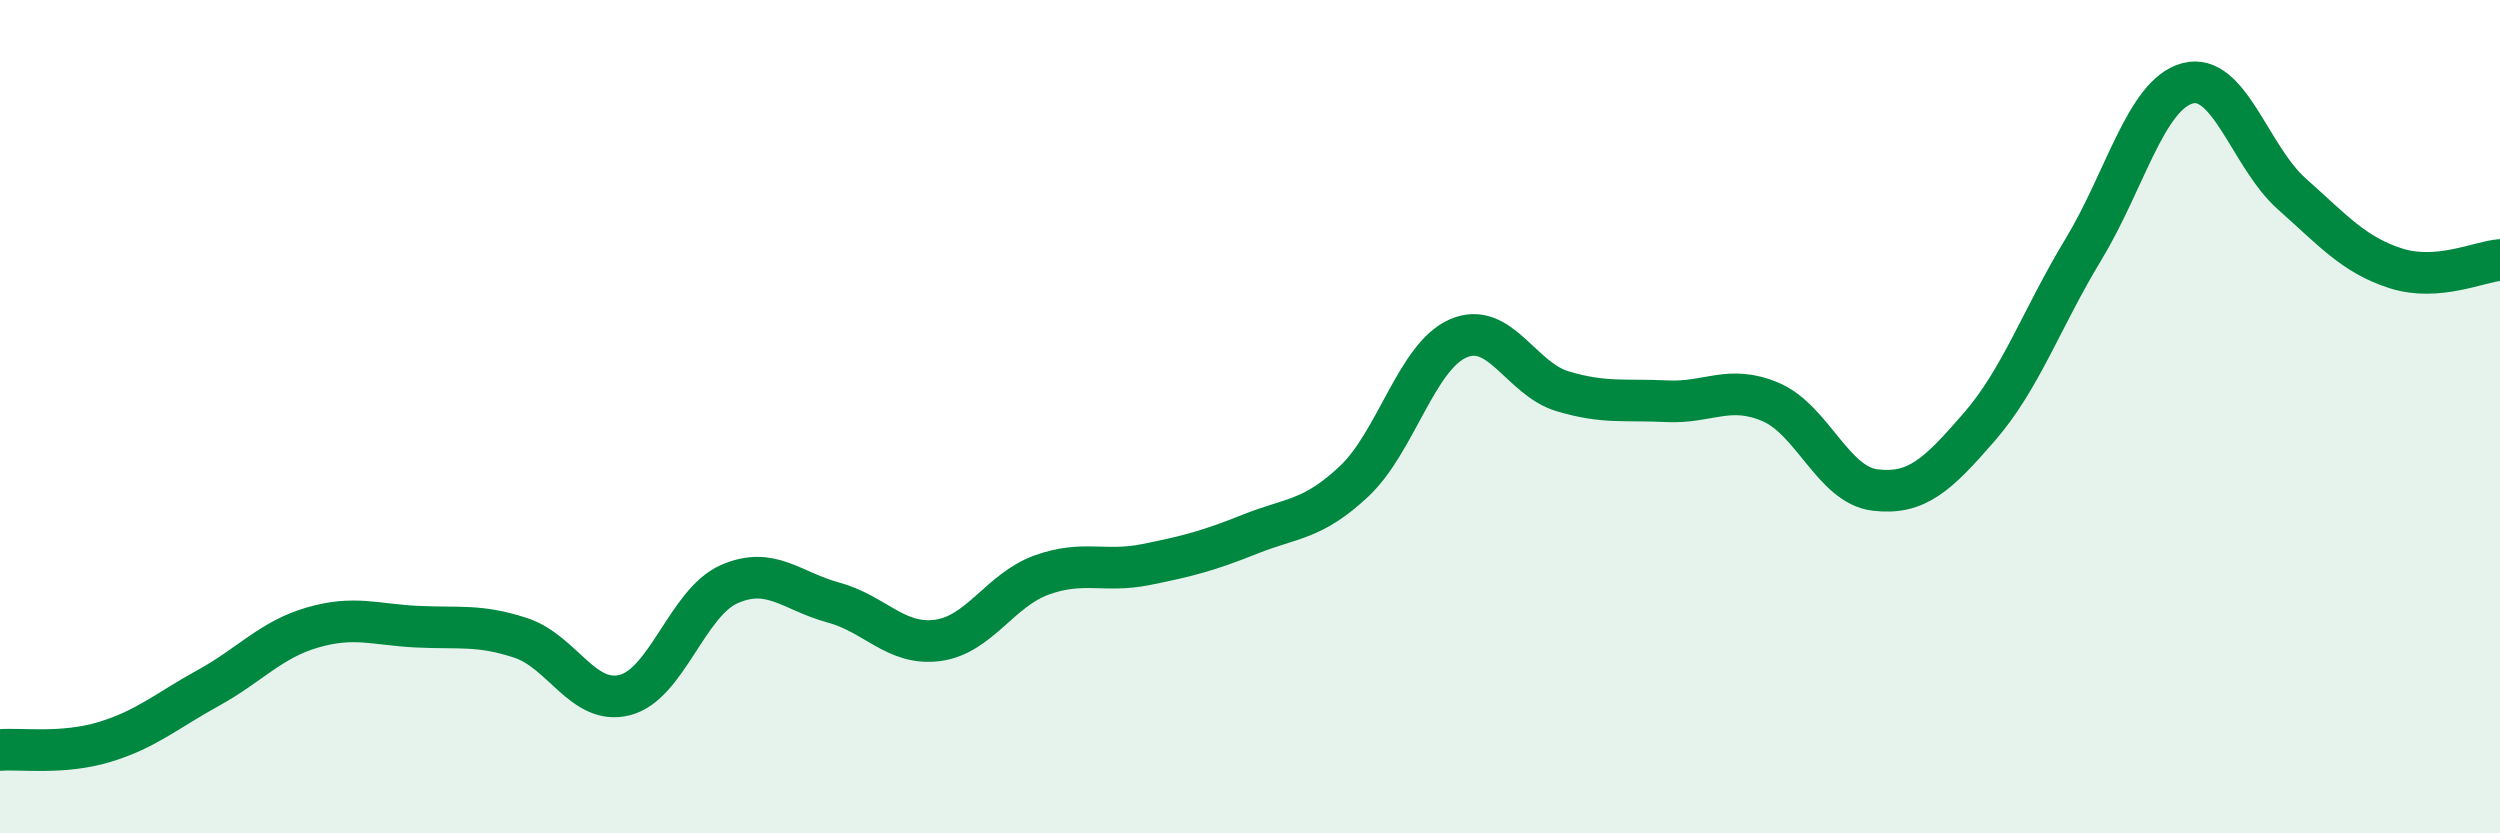
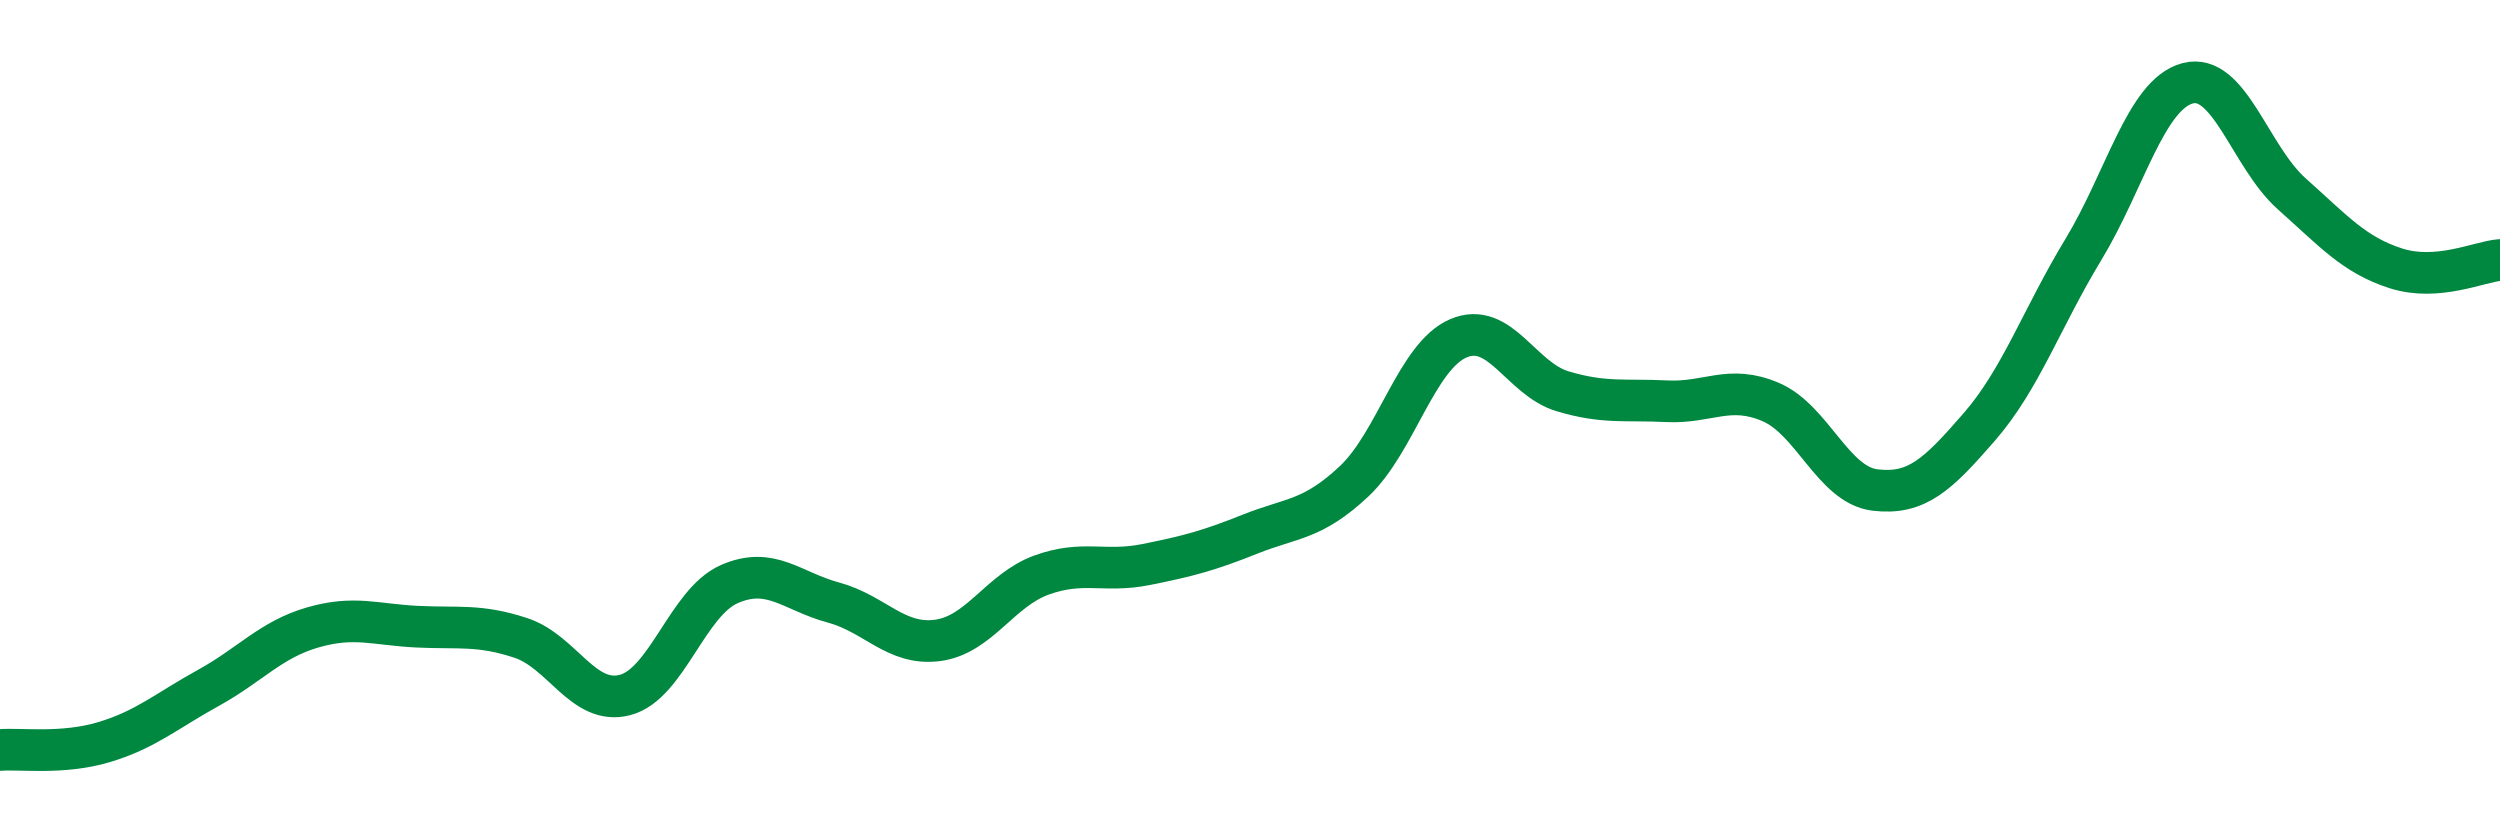
<svg xmlns="http://www.w3.org/2000/svg" width="60" height="20" viewBox="0 0 60 20">
-   <path d="M 0,18 C 0.5,17.96 1.5,18.11 2.5,17.81 C 3.5,17.51 4,17.06 5,16.51 C 6,15.96 6.5,15.35 7.5,15.06 C 8.5,14.77 9,14.99 10,15.04 C 11,15.09 11.5,14.98 12.5,15.31 C 13.5,15.64 14,16.94 15,16.68 C 16,16.42 16.5,14.46 17.5,14.02 C 18.5,13.58 19,14.19 20,14.46 C 21,14.73 21.5,15.5 22.5,15.37 C 23.5,15.24 24,14.16 25,13.8 C 26,13.44 26.5,13.75 27.5,13.55 C 28.5,13.35 29,13.22 30,12.82 C 31,12.42 31.5,12.49 32.5,11.55 C 33.5,10.61 34,8.55 35,8.12 C 36,7.69 36.5,9.09 37.5,9.39 C 38.5,9.69 39,9.58 40,9.63 C 41,9.68 41.5,9.22 42.5,9.65 C 43.5,10.08 44,11.64 45,11.76 C 46,11.88 46.5,11.4 47.5,10.25 C 48.5,9.1 49,7.64 50,5.99 C 51,4.34 51.5,2.27 52.5,2 C 53.5,1.73 54,3.76 55,4.65 C 56,5.54 56.5,6.12 57.5,6.44 C 58.5,6.76 59.5,6.28 60,6.24L60 20L0 20Z" fill="#008740" opacity="0.1" stroke-linecap="round" stroke-linejoin="round" />
  <path d="M 0,18 C 0.5,17.96 1.5,18.11 2.5,17.81 C 3.5,17.51 4,17.06 5,16.51 C 6,15.96 6.5,15.35 7.5,15.06 C 8.5,14.77 9,14.99 10,15.04 C 11,15.09 11.5,14.98 12.5,15.31 C 13.5,15.64 14,16.94 15,16.68 C 16,16.42 16.5,14.46 17.5,14.02 C 18.5,13.58 19,14.19 20,14.46 C 21,14.73 21.5,15.5 22.5,15.37 C 23.5,15.24 24,14.16 25,13.8 C 26,13.44 26.5,13.75 27.5,13.55 C 28.5,13.35 29,13.22 30,12.82 C 31,12.42 31.5,12.49 32.5,11.55 C 33.5,10.61 34,8.55 35,8.12 C 36,7.69 36.5,9.09 37.5,9.39 C 38.5,9.69 39,9.58 40,9.63 C 41,9.68 41.5,9.22 42.5,9.65 C 43.5,10.08 44,11.64 45,11.76 C 46,11.88 46.5,11.4 47.5,10.25 C 48.5,9.1 49,7.64 50,5.99 C 51,4.34 51.5,2.27 52.5,2 C 53.5,1.73 54,3.76 55,4.65 C 56,5.54 56.5,6.12 57.5,6.44 C 58.5,6.76 59.5,6.28 60,6.24" stroke="#008740" stroke-width="1" fill="none" stroke-linecap="round" stroke-linejoin="round" />
</svg>